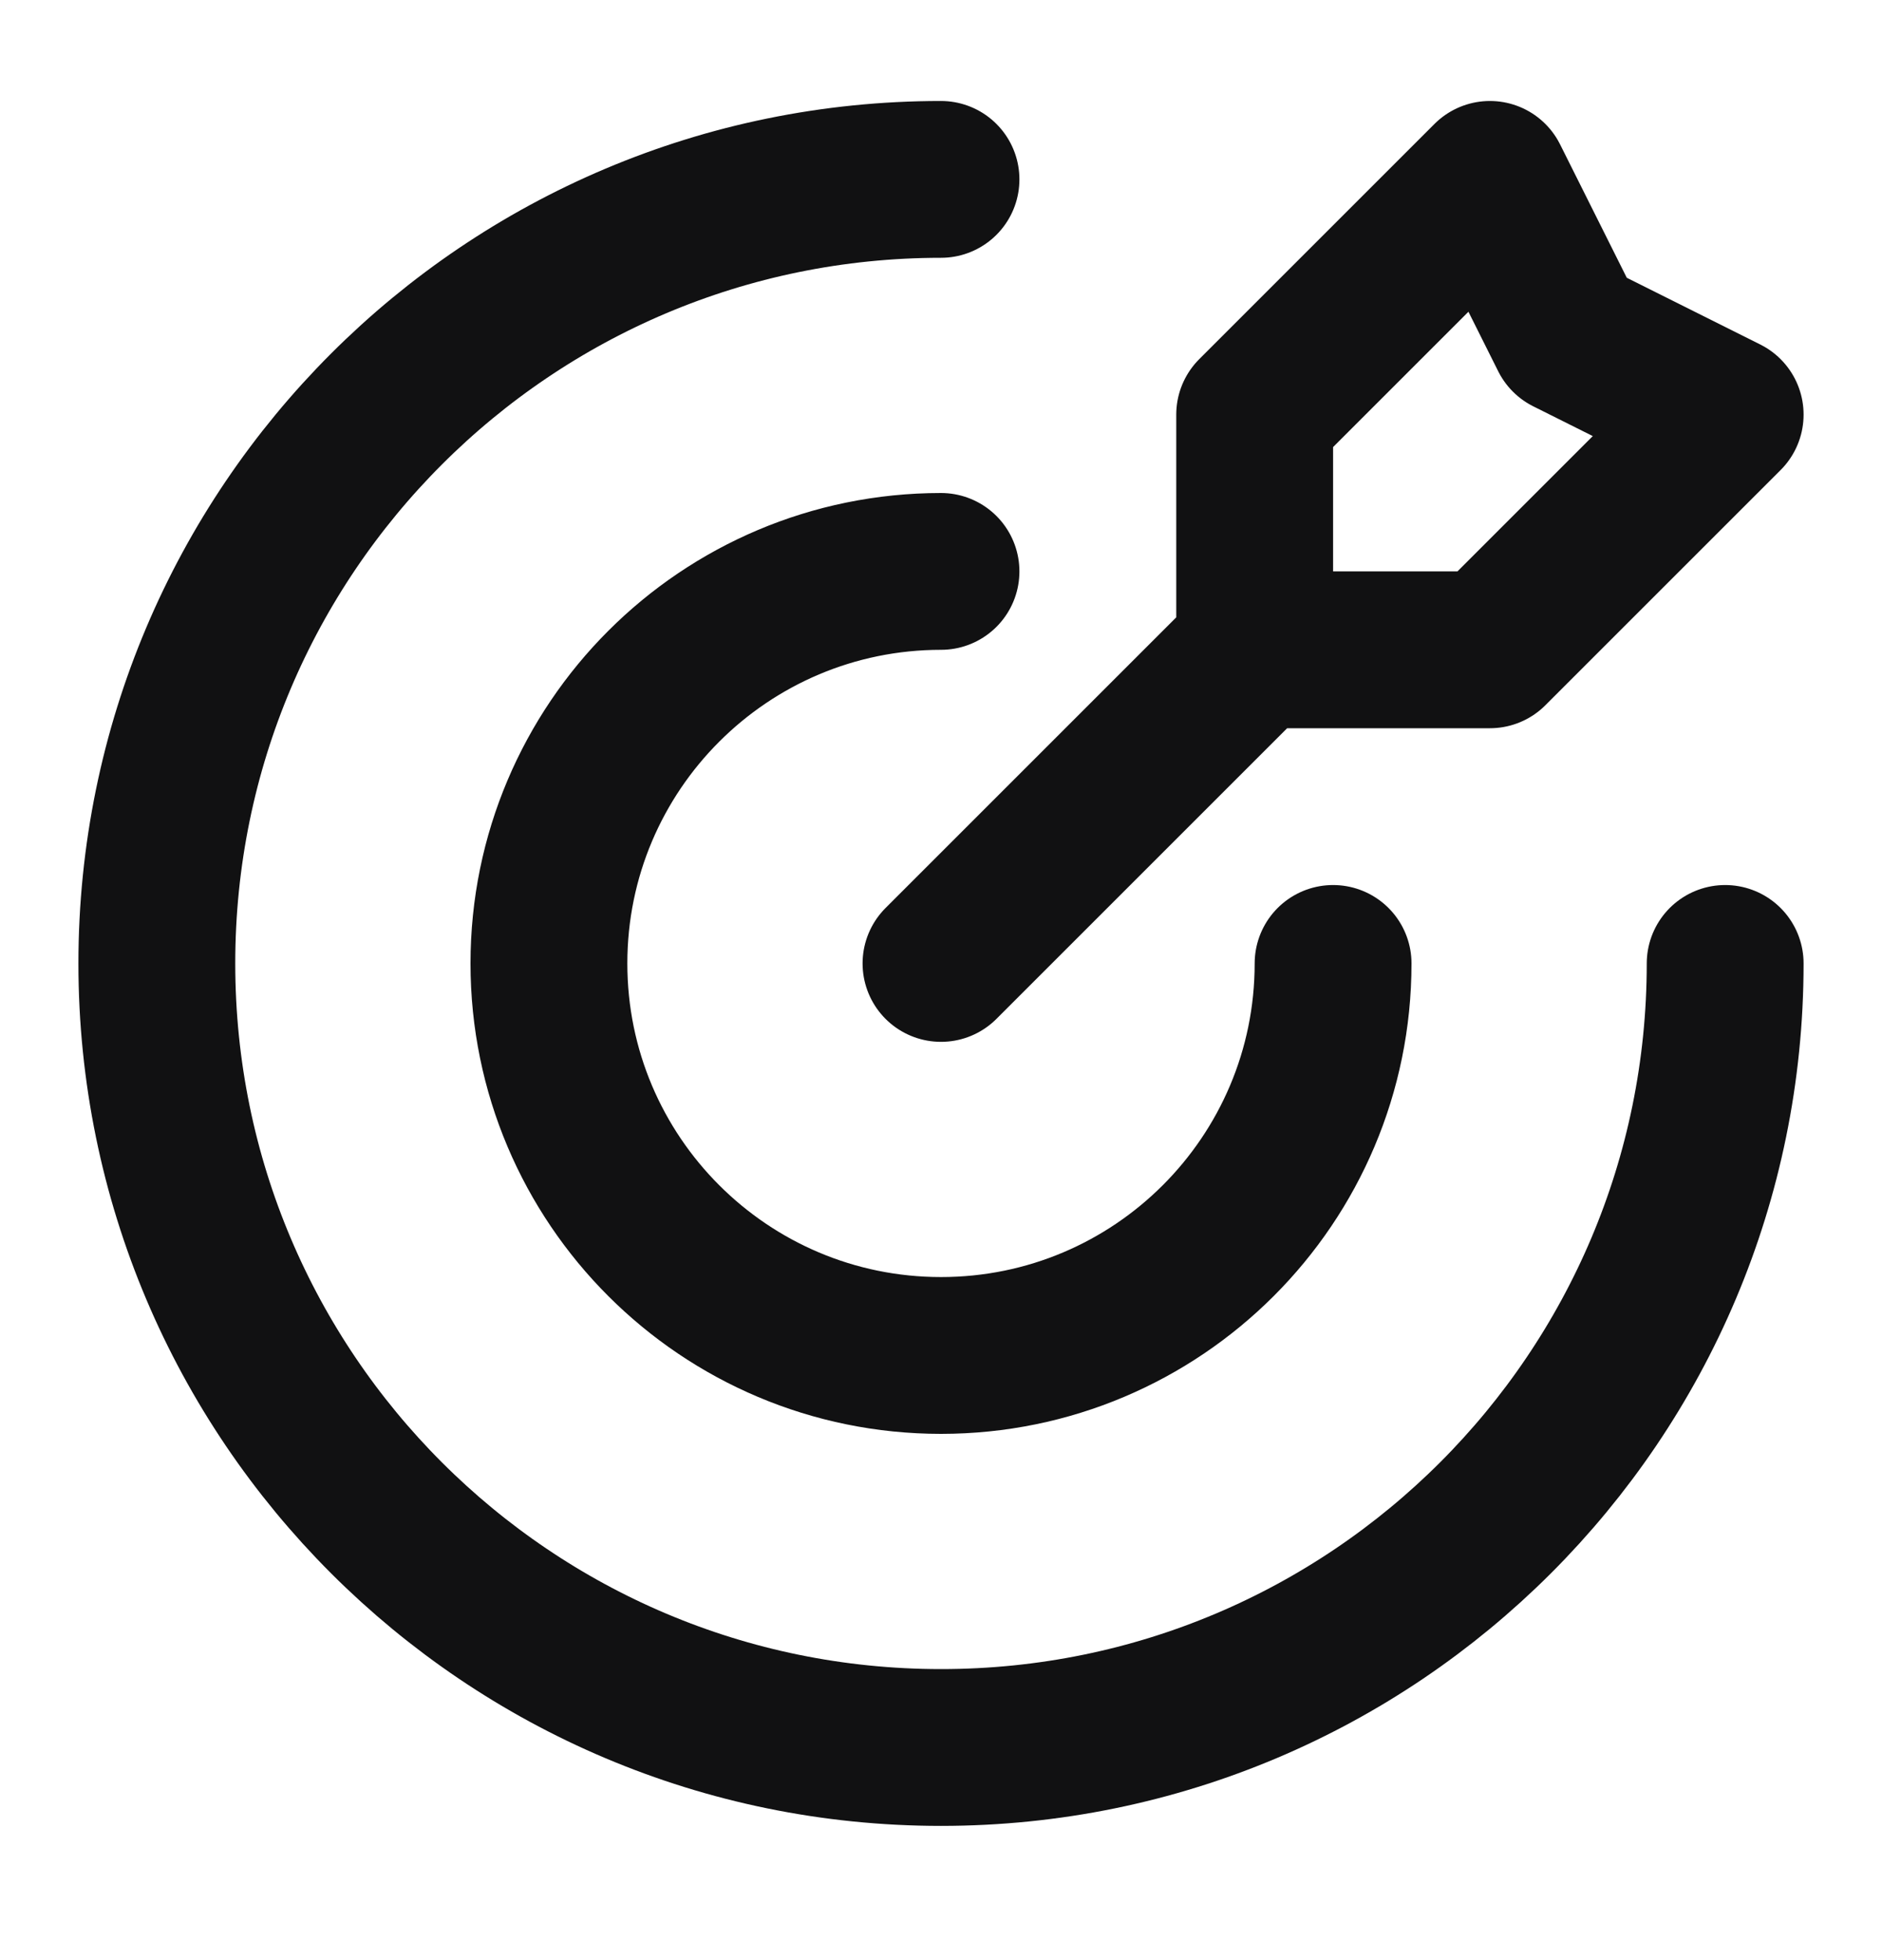
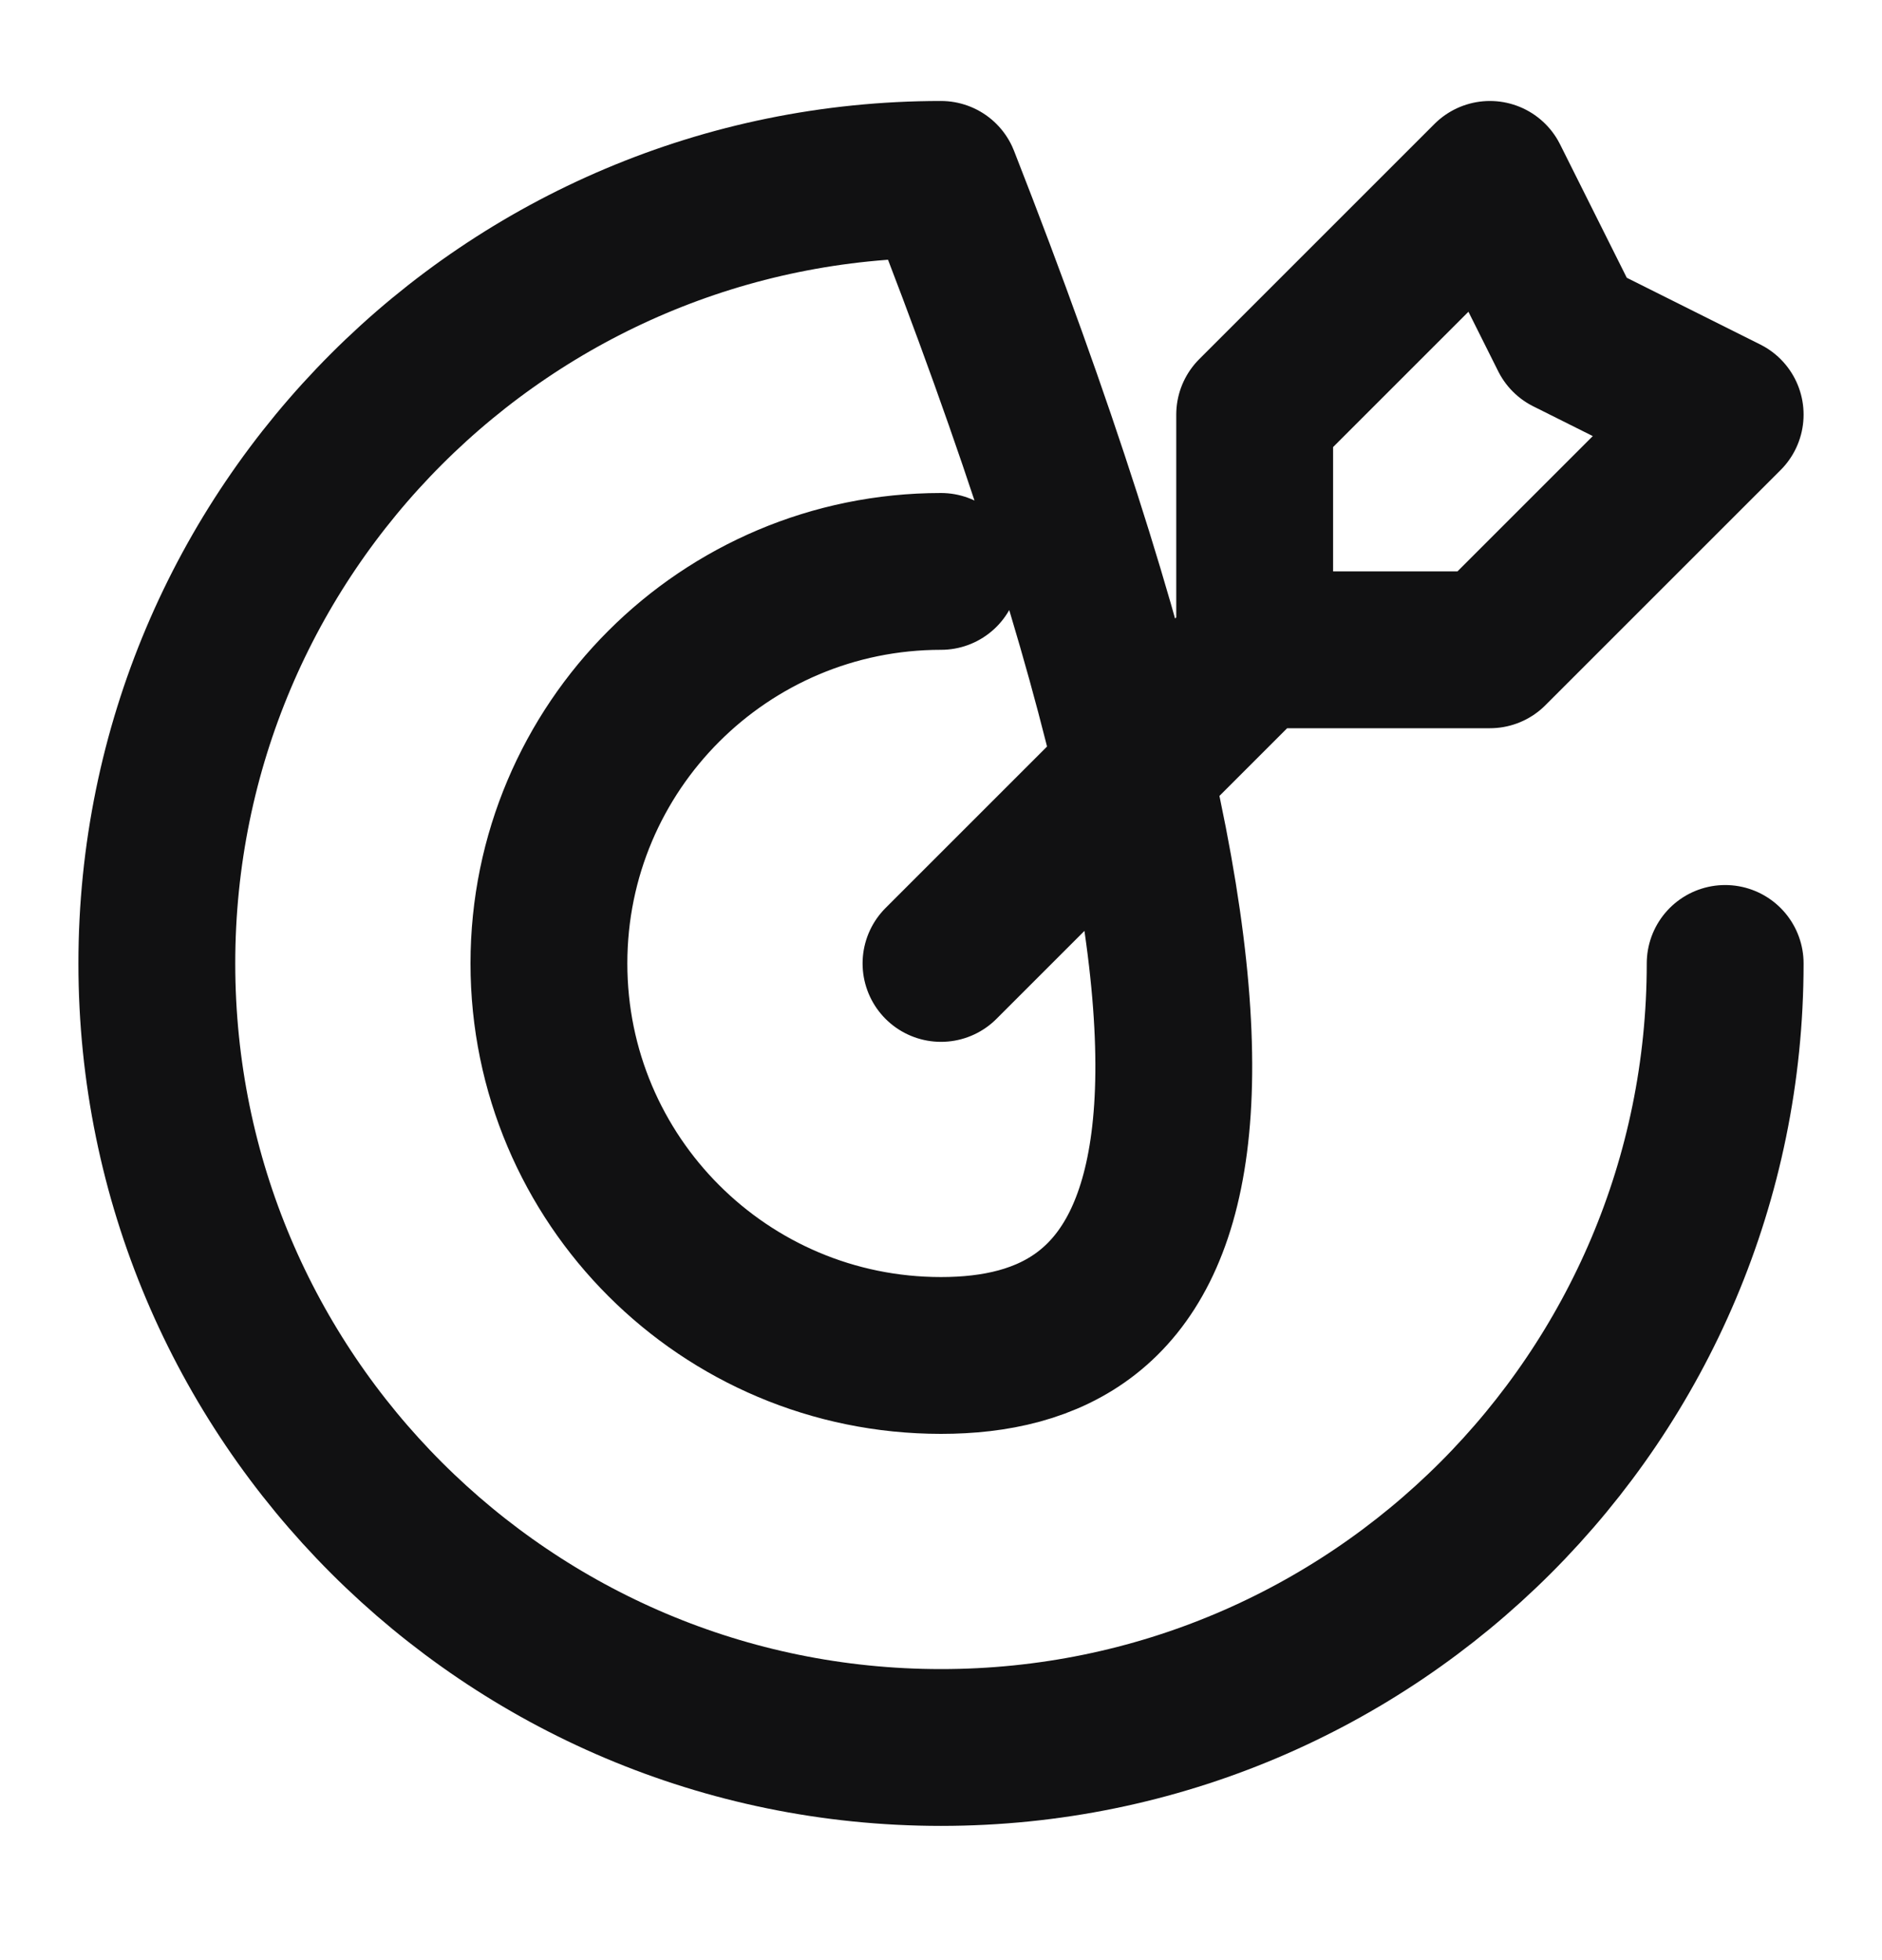
<svg xmlns="http://www.w3.org/2000/svg" width="24" height="25" viewBox="0 0 24 25" fill="none">
  <g id="target-04">
-     <path id="Icon" d="M16 8.288V5.288L19 2.288L20 4.288L22 5.288L19 8.288H16ZM16 8.288L12 12.288M22 12.288C22 17.811 17.523 22.288 12 22.288C6.477 22.288 2 17.811 2 12.288C2 6.765 6.477 2.288 12 2.288M17 12.288C17 15.05 14.761 17.288 12 17.288C9.239 17.288 7 15.05 7 12.288C7 9.527 9.239 7.288 12 7.288" stroke="#111112" stroke-width="2" stroke-linecap="round" stroke-linejoin="round" />
+     <path id="Icon" d="M16 8.288V5.288L19 2.288L20 4.288L22 5.288L19 8.288H16ZM16 8.288L12 12.288M22 12.288C22 17.811 17.523 22.288 12 22.288C6.477 22.288 2 17.811 2 12.288C2 6.765 6.477 2.288 12 2.288C17 15.05 14.761 17.288 12 17.288C9.239 17.288 7 15.05 7 12.288C7 9.527 9.239 7.288 12 7.288" stroke="#111112" stroke-width="2" stroke-linecap="round" stroke-linejoin="round" />
  </g>
</svg>